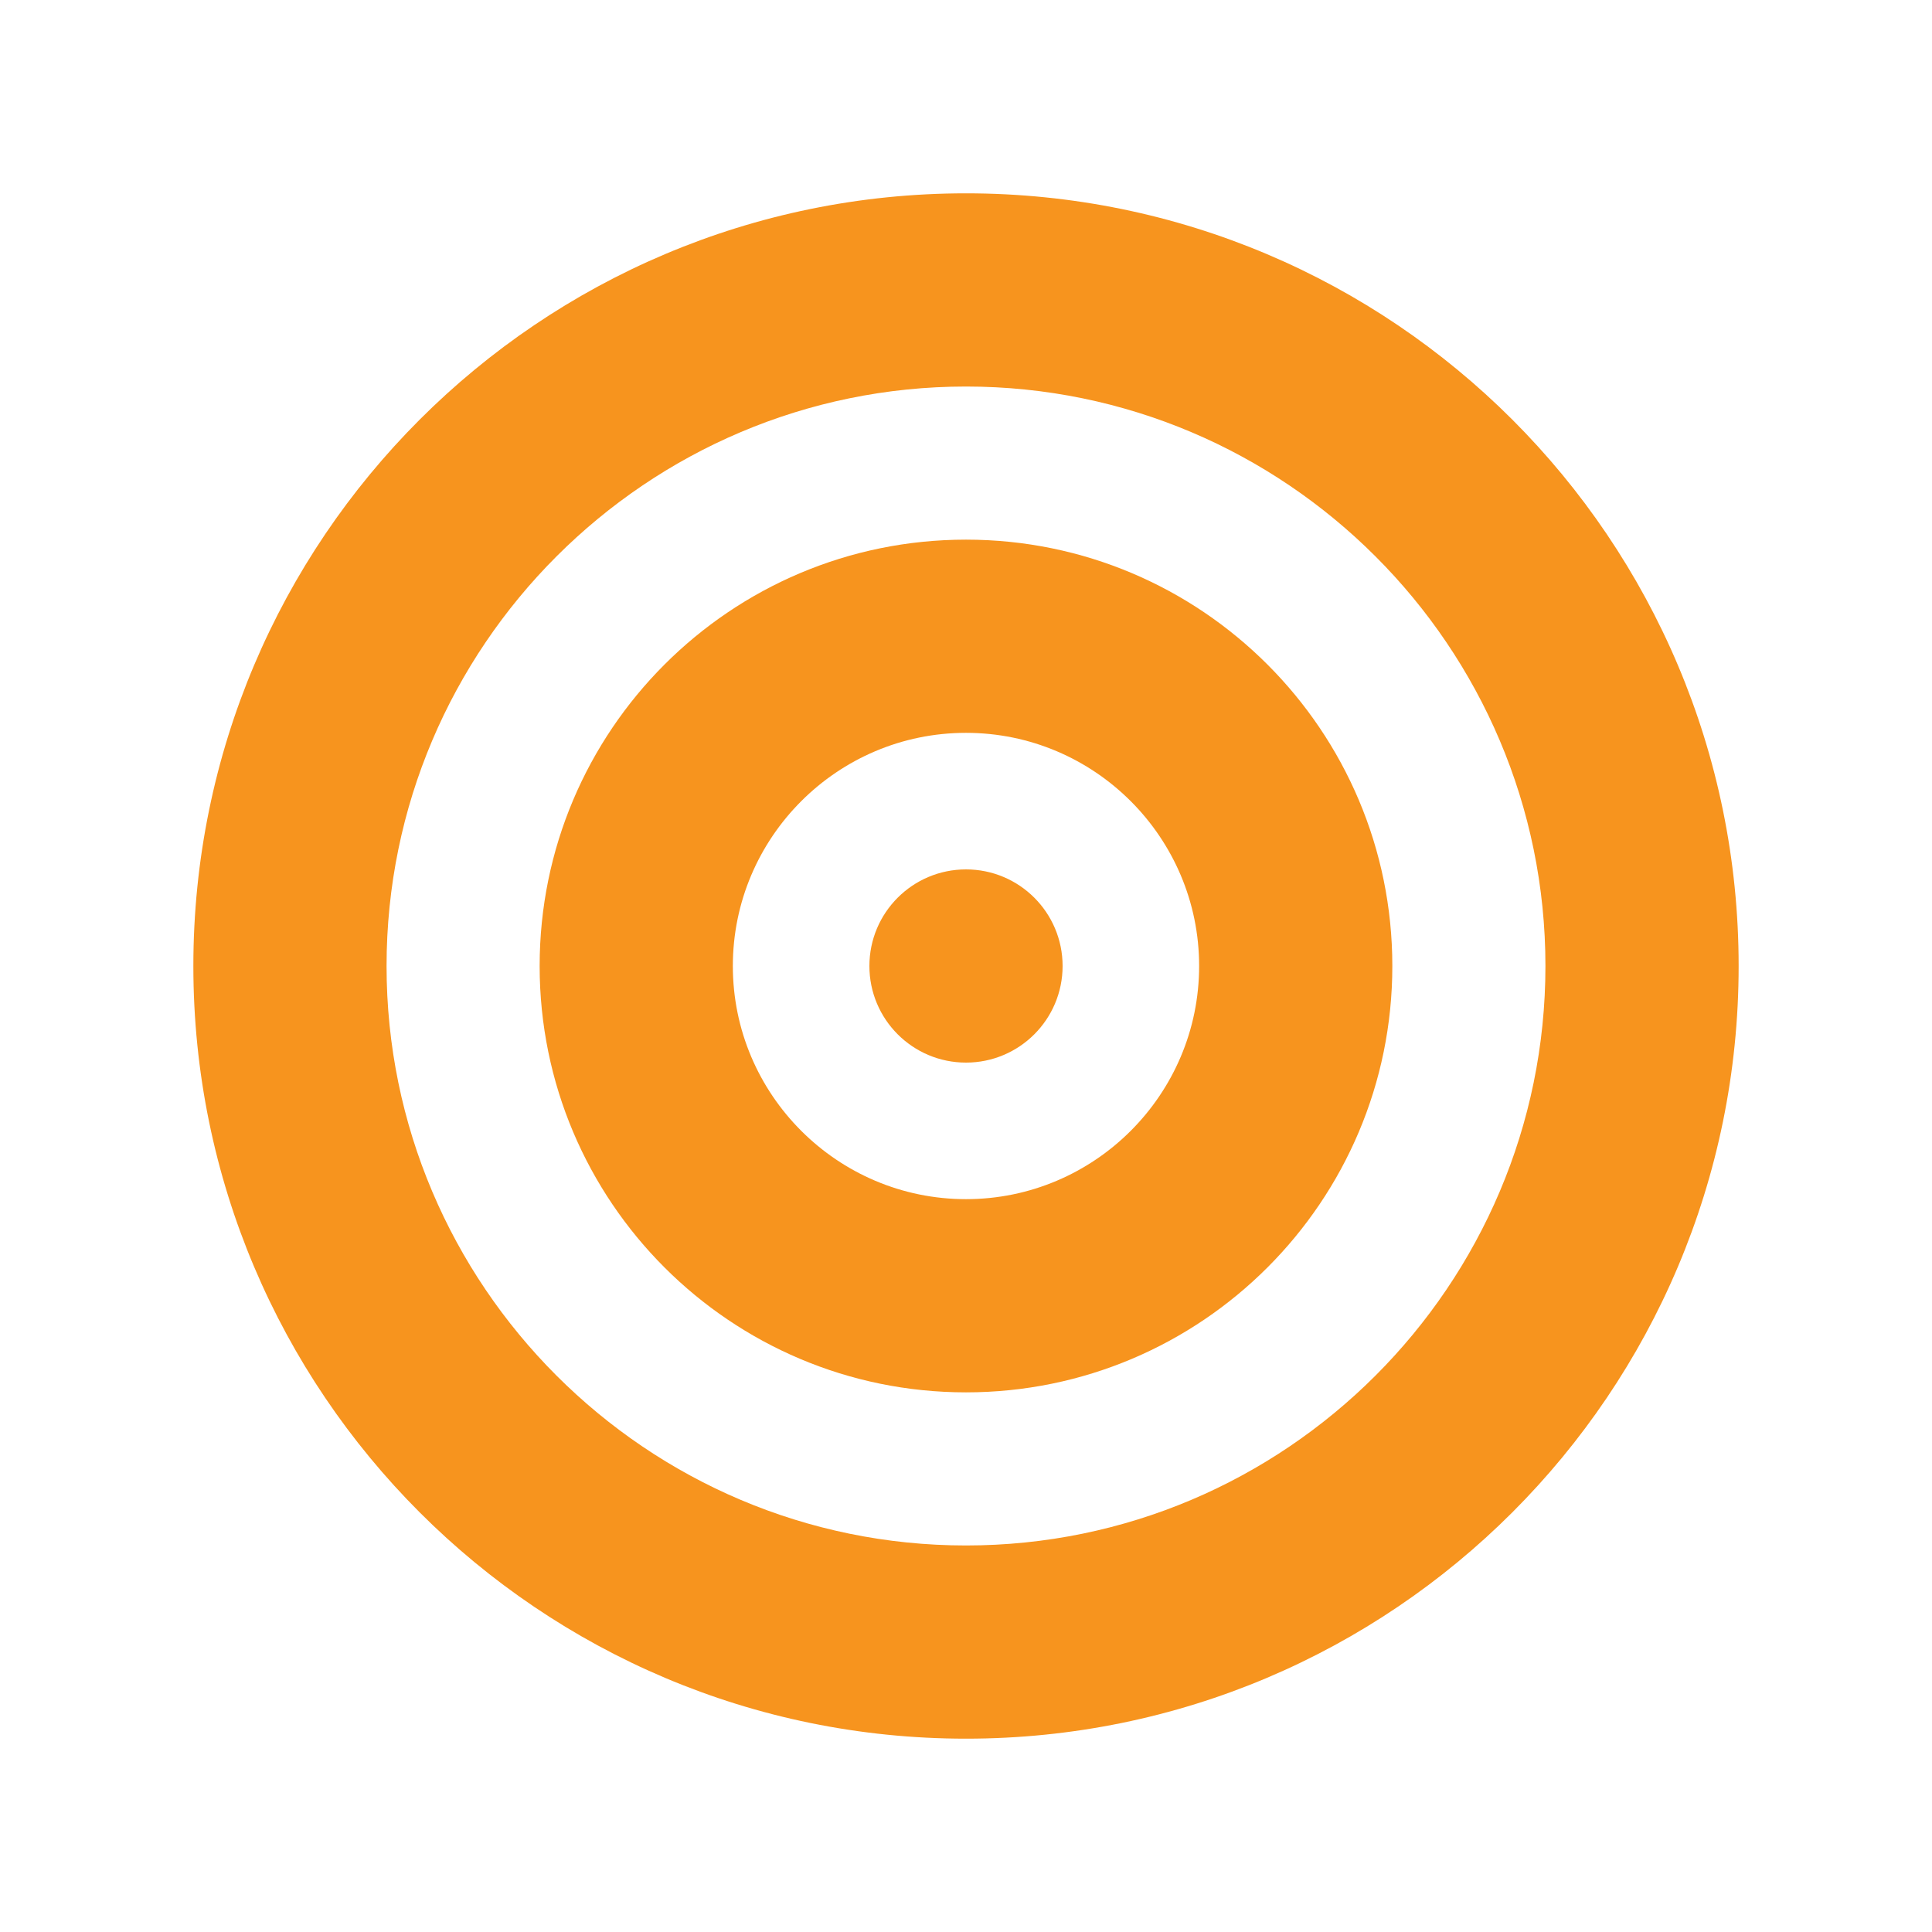
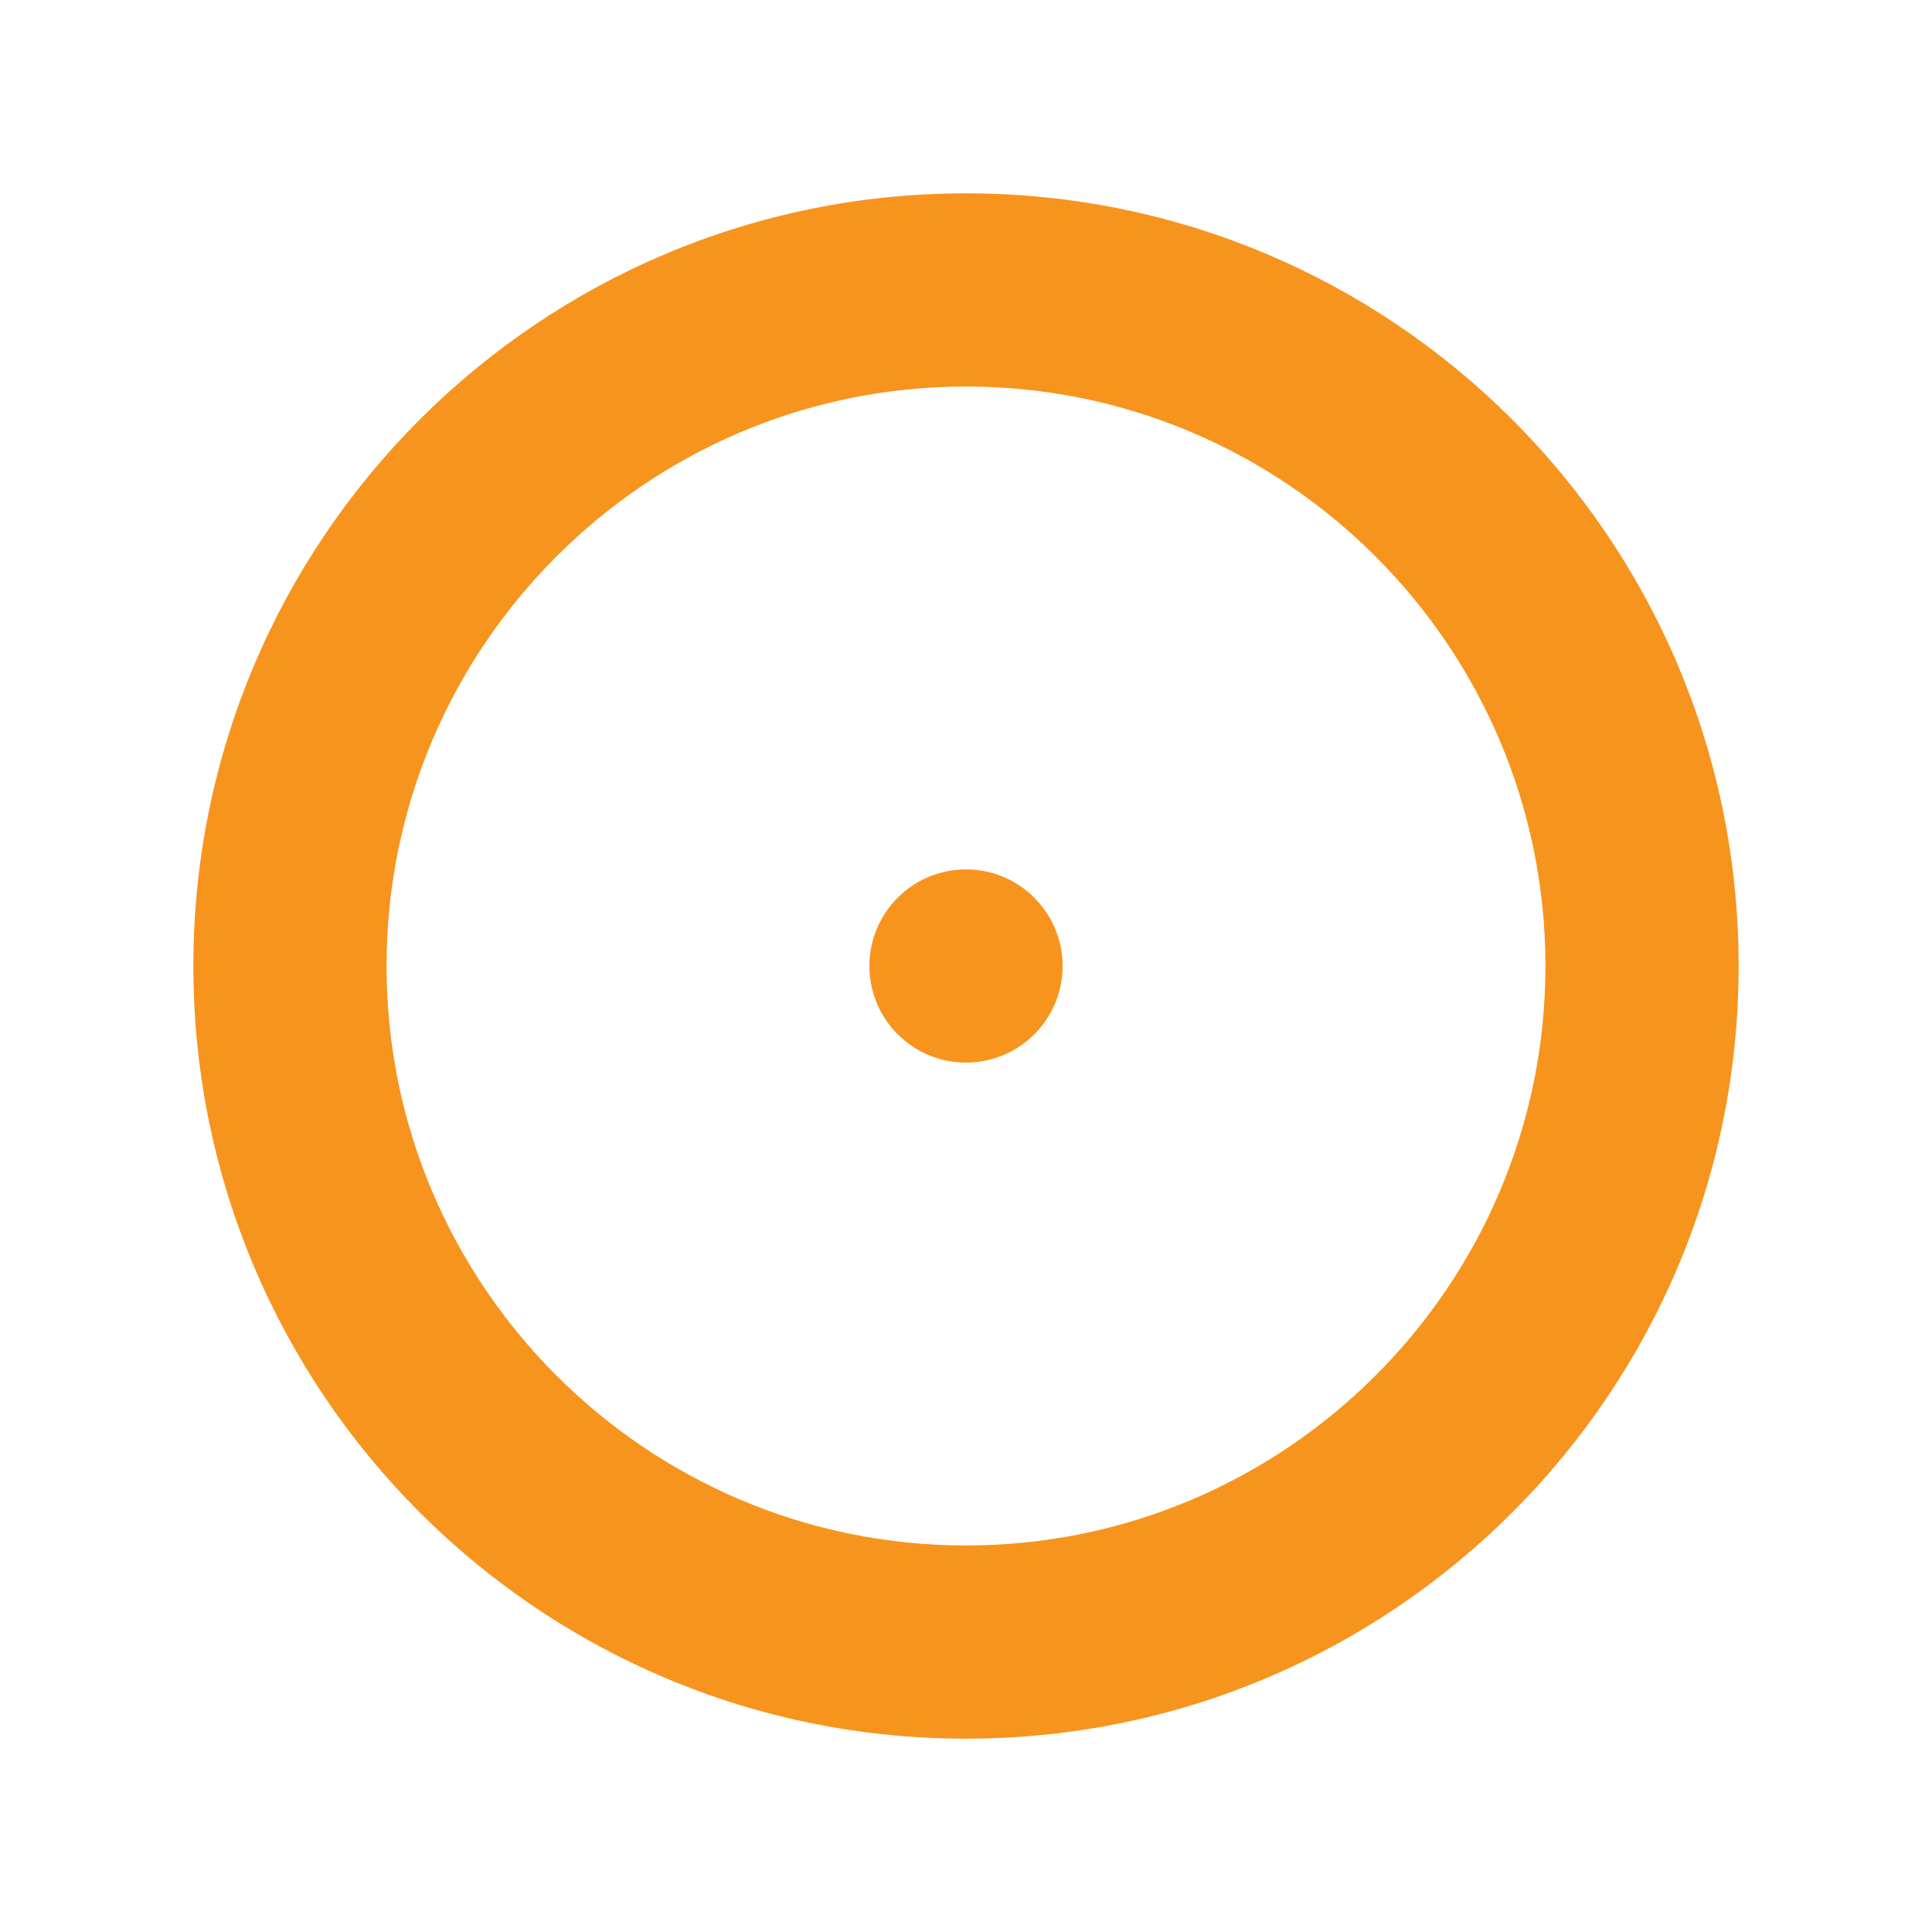
<svg xmlns="http://www.w3.org/2000/svg" width="60" height="60" viewBox="0 0 60 60" fill="none">
  <path d="M30 33C31.657 33 33 31.657 33 30C33 28.343 31.657 27 30 27C28.343 27 27 28.343 27 30C27 31.657 28.343 33 30 33Z" fill="#F7941E" />
  <path d="M30 12.004C39.922 12.004 47.995 20.077 47.995 30C47.995 39.923 39.922 47.996 30 47.996C20.077 47.996 12.005 39.923 12.005 30C12.005 20.077 20.077 12.004 30 12.004ZM30 6.004C16.748 6.004 6.005 16.748 6.005 30C6.005 43.252 16.748 53.996 30 53.996C43.253 53.996 53.995 43.252 53.995 30C53.995 16.748 43.253 6.004 30 6.004Z" fill="#F7941E" />
-   <path d="M30 22.759C33.992 22.759 37.24 26.007 37.24 30C37.24 33.993 33.992 37.241 30 37.241C26.007 37.241 22.759 33.993 22.759 30C22.759 26.007 26.007 22.759 30 22.759ZM30 16.759C22.687 16.759 16.759 22.688 16.759 30C16.759 37.312 22.687 43.241 30 43.241C37.312 43.241 43.24 37.312 43.24 30C43.24 22.688 37.312 16.759 30 16.759Z" fill="#F7941E" />
</svg>